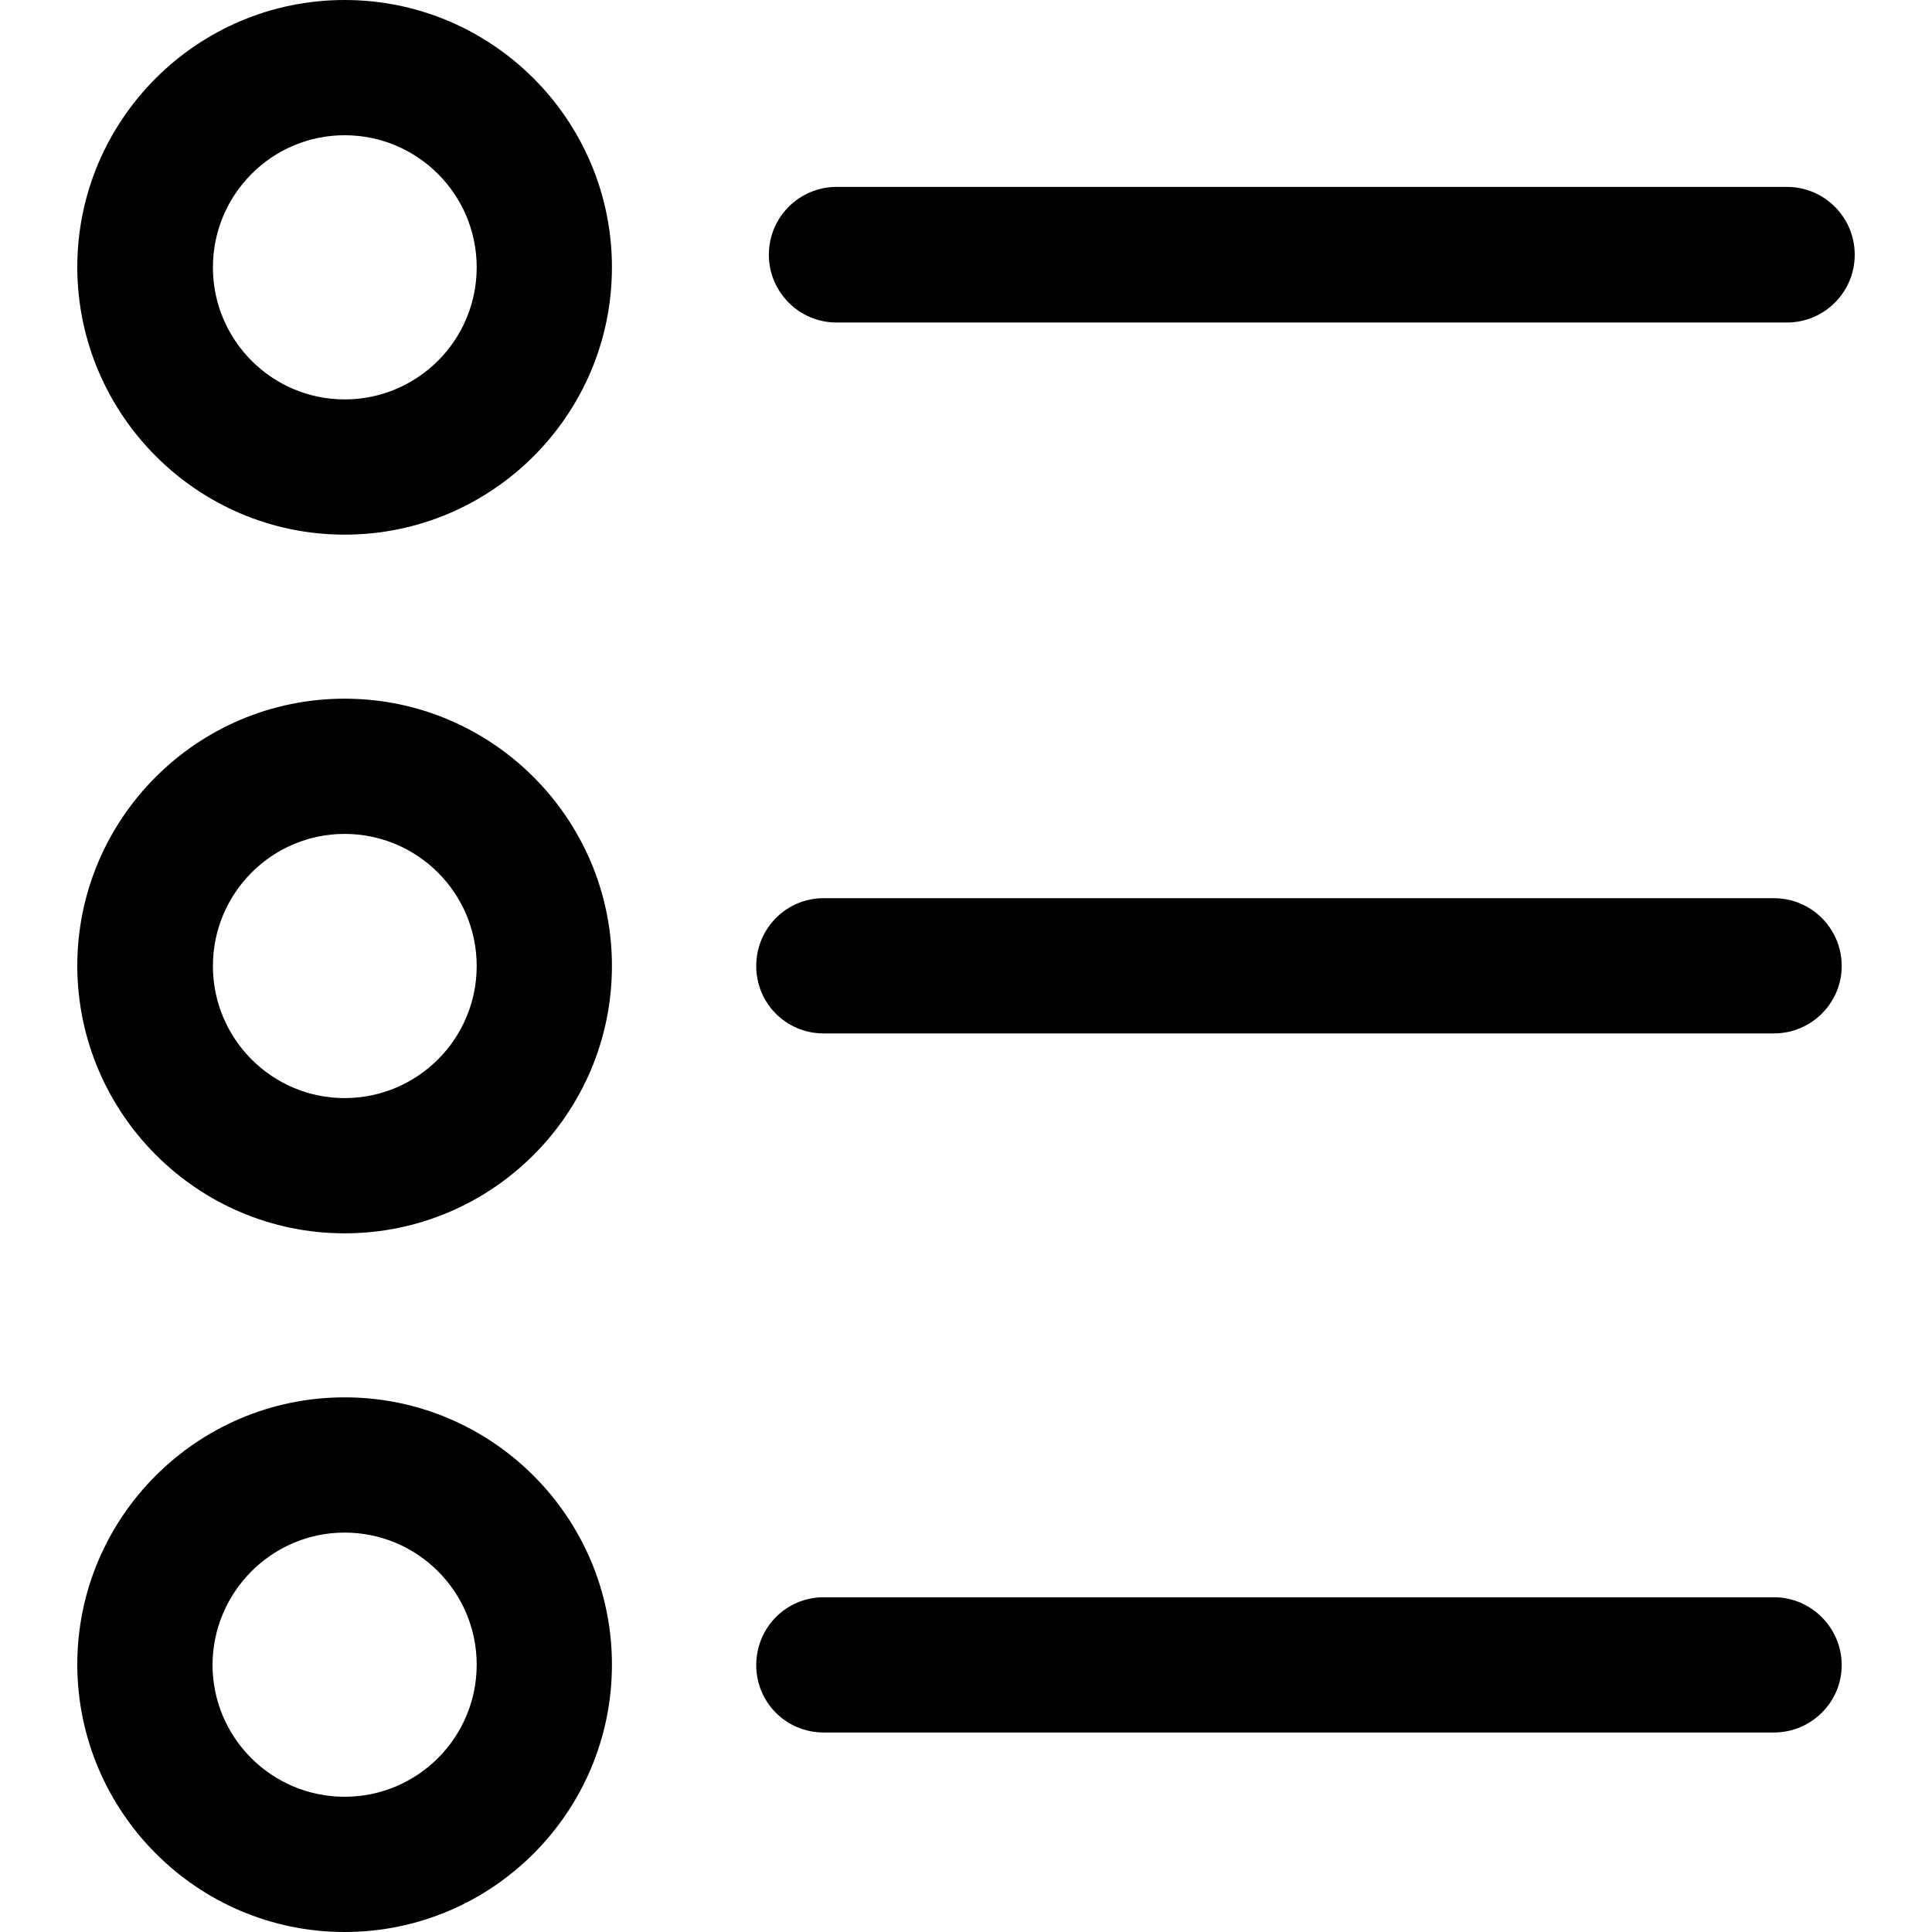
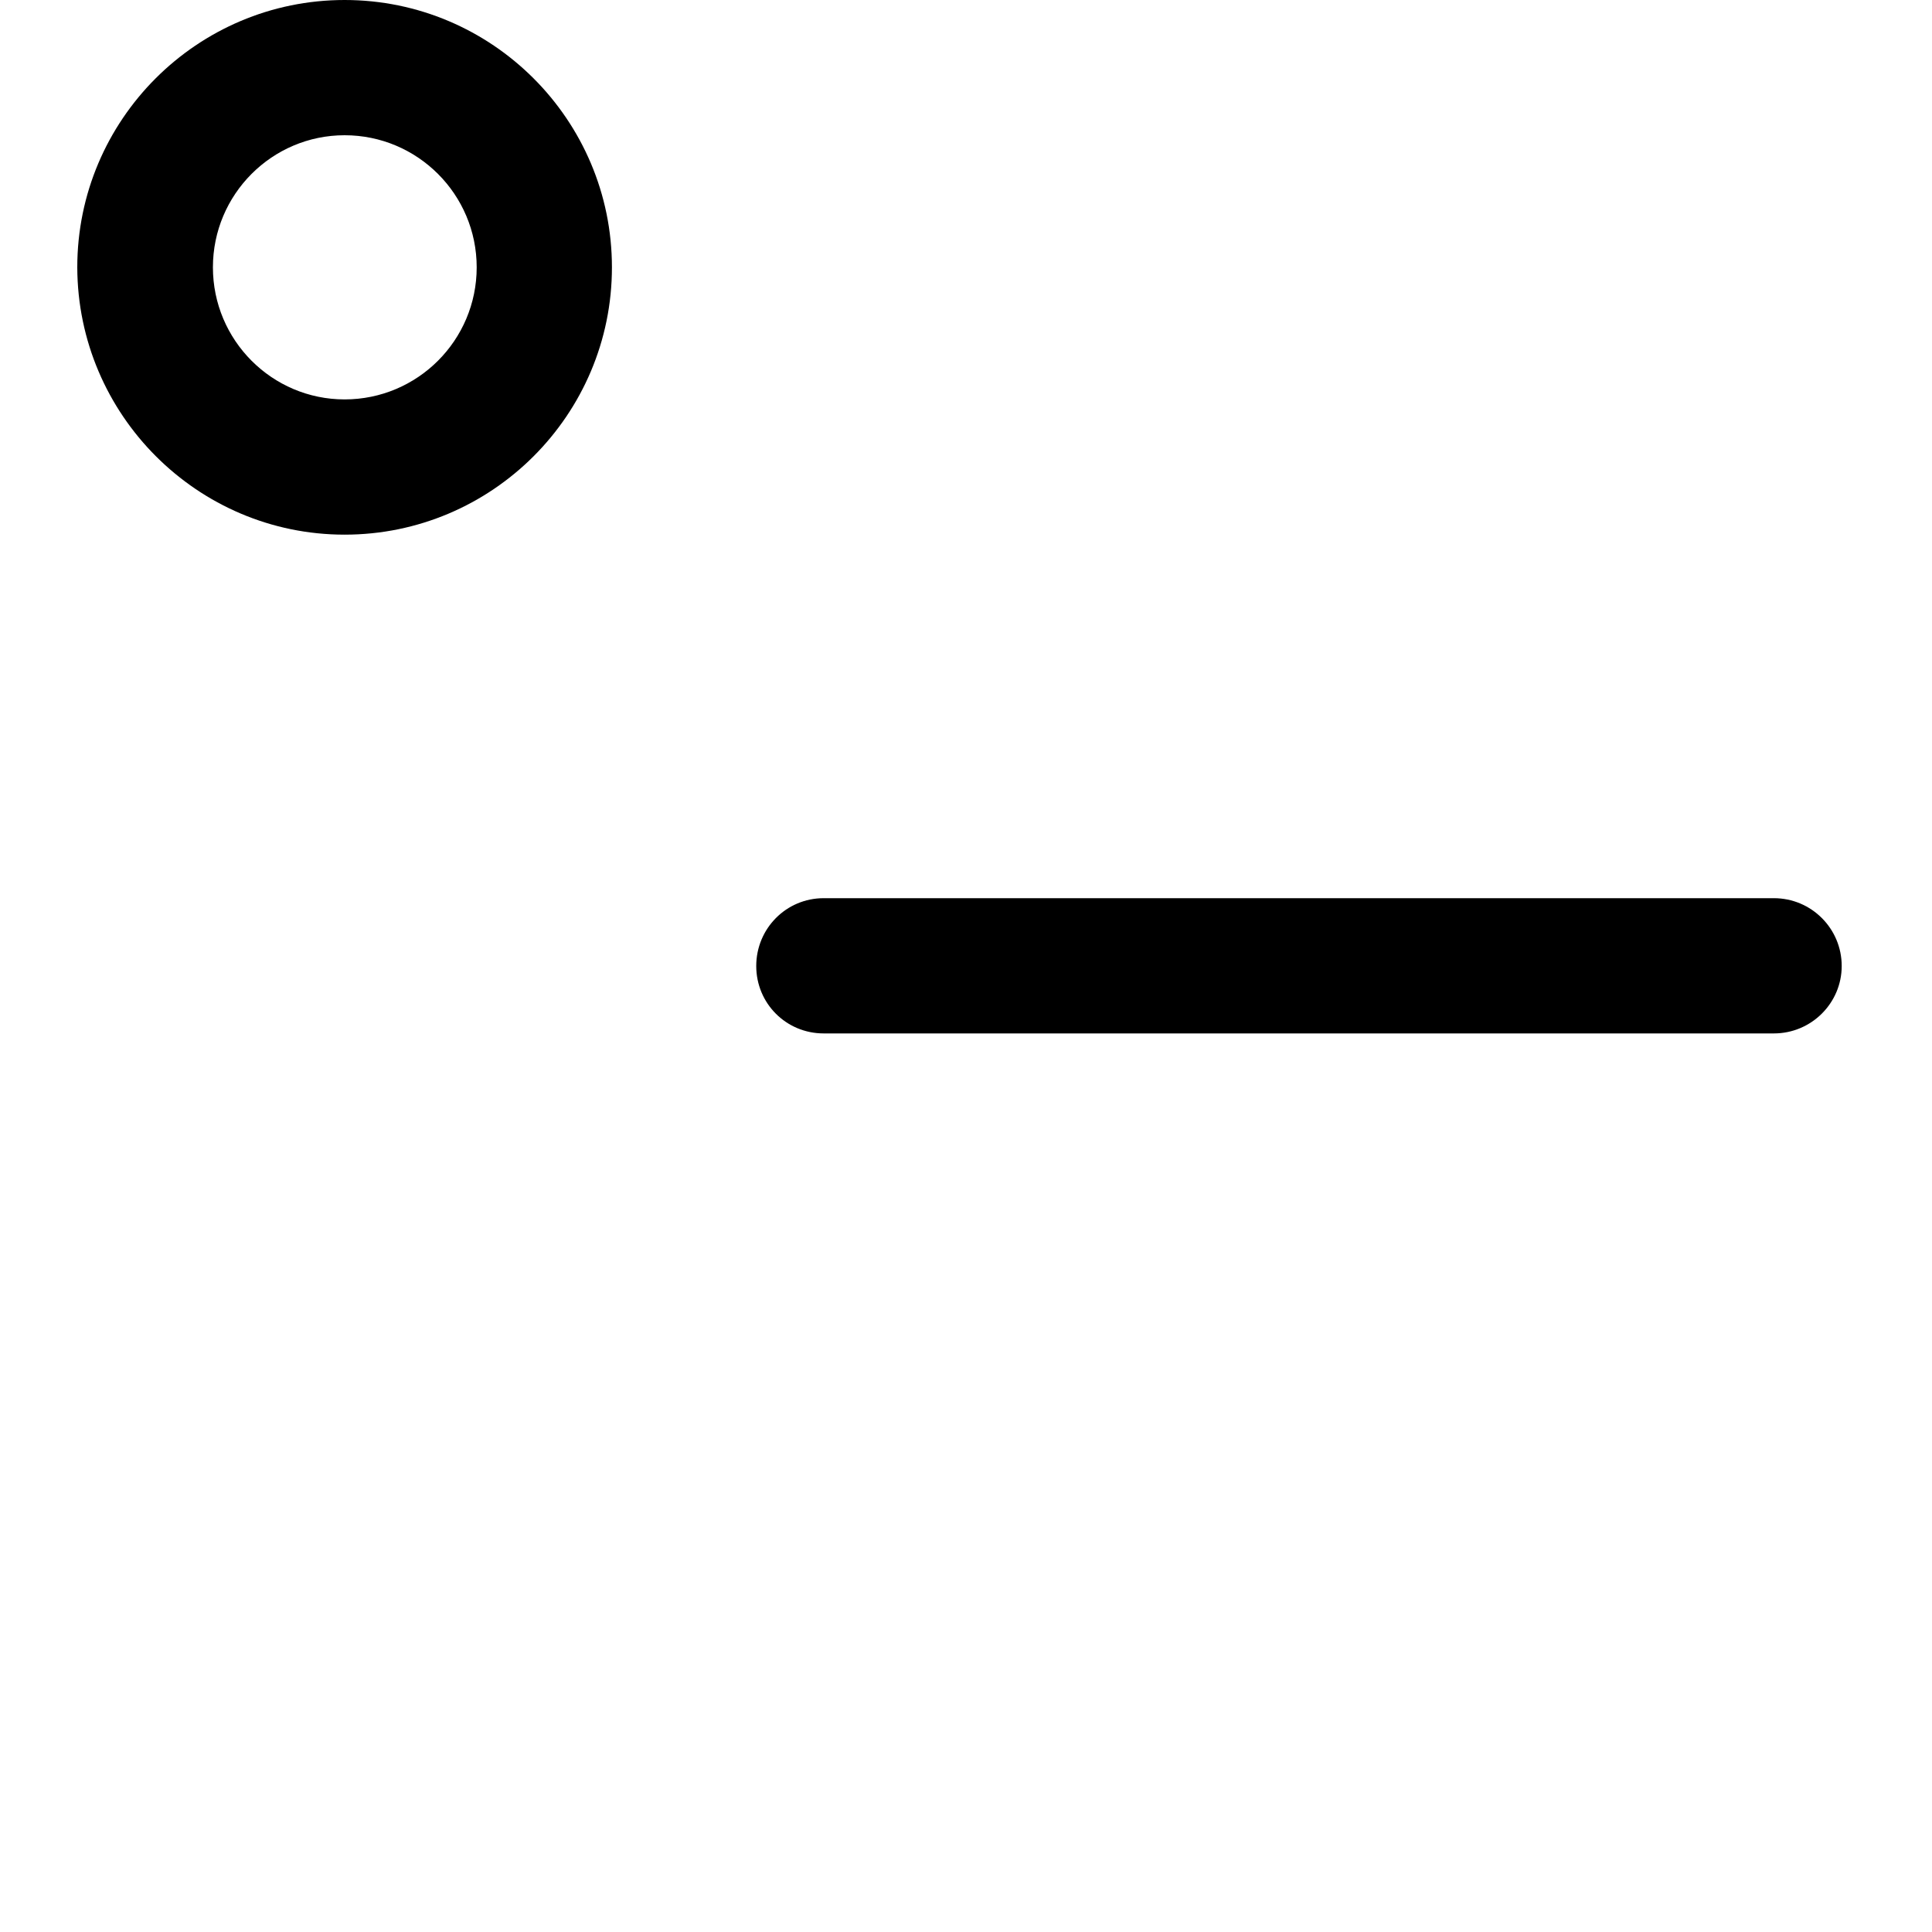
<svg xmlns="http://www.w3.org/2000/svg" version="1.1" id="Capa_1" x="0px" y="0px" viewBox="0 0 490 490" style="enable-background:new 0 0 490 490;" xml:space="preserve">
  <g>
    <g>
      <g>
        <path d="M87.4,135.6c37.4,0,67.8-30.4,67.8-67.8S124.8,0,87.4,0S19.6,30.4,19.6,67.8C19.7,105.2,50.1,135.6,87.4,135.6z      M87.4,34.3c18.5,0,33.5,15,33.5,33.5s-15,33.5-33.5,33.5C69,101.3,54,86.3,54,67.8S69,34.3,87.4,34.3z" />
-         <path d="M87.4,312.8c37.4,0,67.8-30.4,67.8-67.8s-30.4-67.8-67.8-67.8S19.6,207.6,19.6,245C19.7,282.4,50.1,312.8,87.4,312.8z      M87.4,211.5c18.5,0,33.5,15,33.5,33.5s-15,33.5-33.5,33.5C69,278.5,54,263.5,54,245S69,211.5,87.4,211.5z" />
-         <path d="M87.4,490c37.4,0,67.8-30.4,67.8-67.8s-30.4-67.8-67.8-67.8s-67.8,30.4-67.8,67.8C19.7,459.6,50.1,490,87.4,490z      M87.4,388.7c18.5,0,33.5,15,33.5,33.5s-15,33.5-33.5,33.5s-33.5-15-33.5-33.5C54,403.7,69,388.7,87.4,388.7z" />
-         <path d="M195,64.6c0,9.5,7.7,17.2,17.2,17.2h241c9.5,0,17.2-7.7,17.2-17.2s-7.7-17.2-17.2-17.2h-241     C202.7,47.4,195,55.1,195,64.6z" />
        <path d="M208.9,262.1h241c9.5,0,17.2-7.7,17.2-17.1c0-9.5-7.7-17.2-17.2-17.2h-241c-9.5,0-17.1,7.7-17.1,17.2     C191.8,254.5,199.4,262.1,208.9,262.1z" />
-         <path d="M208.9,439.4h241c9.5,0,17.2-7.7,17.2-17.1s-7.7-17.2-17.2-17.2h-241c-9.5,0-17.1,7.7-17.1,17.2S199.4,439.4,208.9,439.4     z" />
      </g>
    </g>
    <g>
	</g>
    <g>
	</g>
    <g>
	</g>
    <g>
	</g>
    <g>
	</g>
    <g>
	</g>
    <g>
	</g>
    <g>
	</g>
    <g>
	</g>
    <g>
	</g>
    <g>
	</g>
    <g>
	</g>
    <g>
	</g>
    <g>
	</g>
    <g>
	</g>
  </g>
  <g>
</g>
  <g>
</g>
  <g>
</g>
  <g>
</g>
  <g>
</g>
  <g>
</g>
  <g>
</g>
  <g>
</g>
  <g>
</g>
  <g>
</g>
  <g>
</g>
  <g>
</g>
  <g>
</g>
  <g>
</g>
  <g>
</g>
</svg>